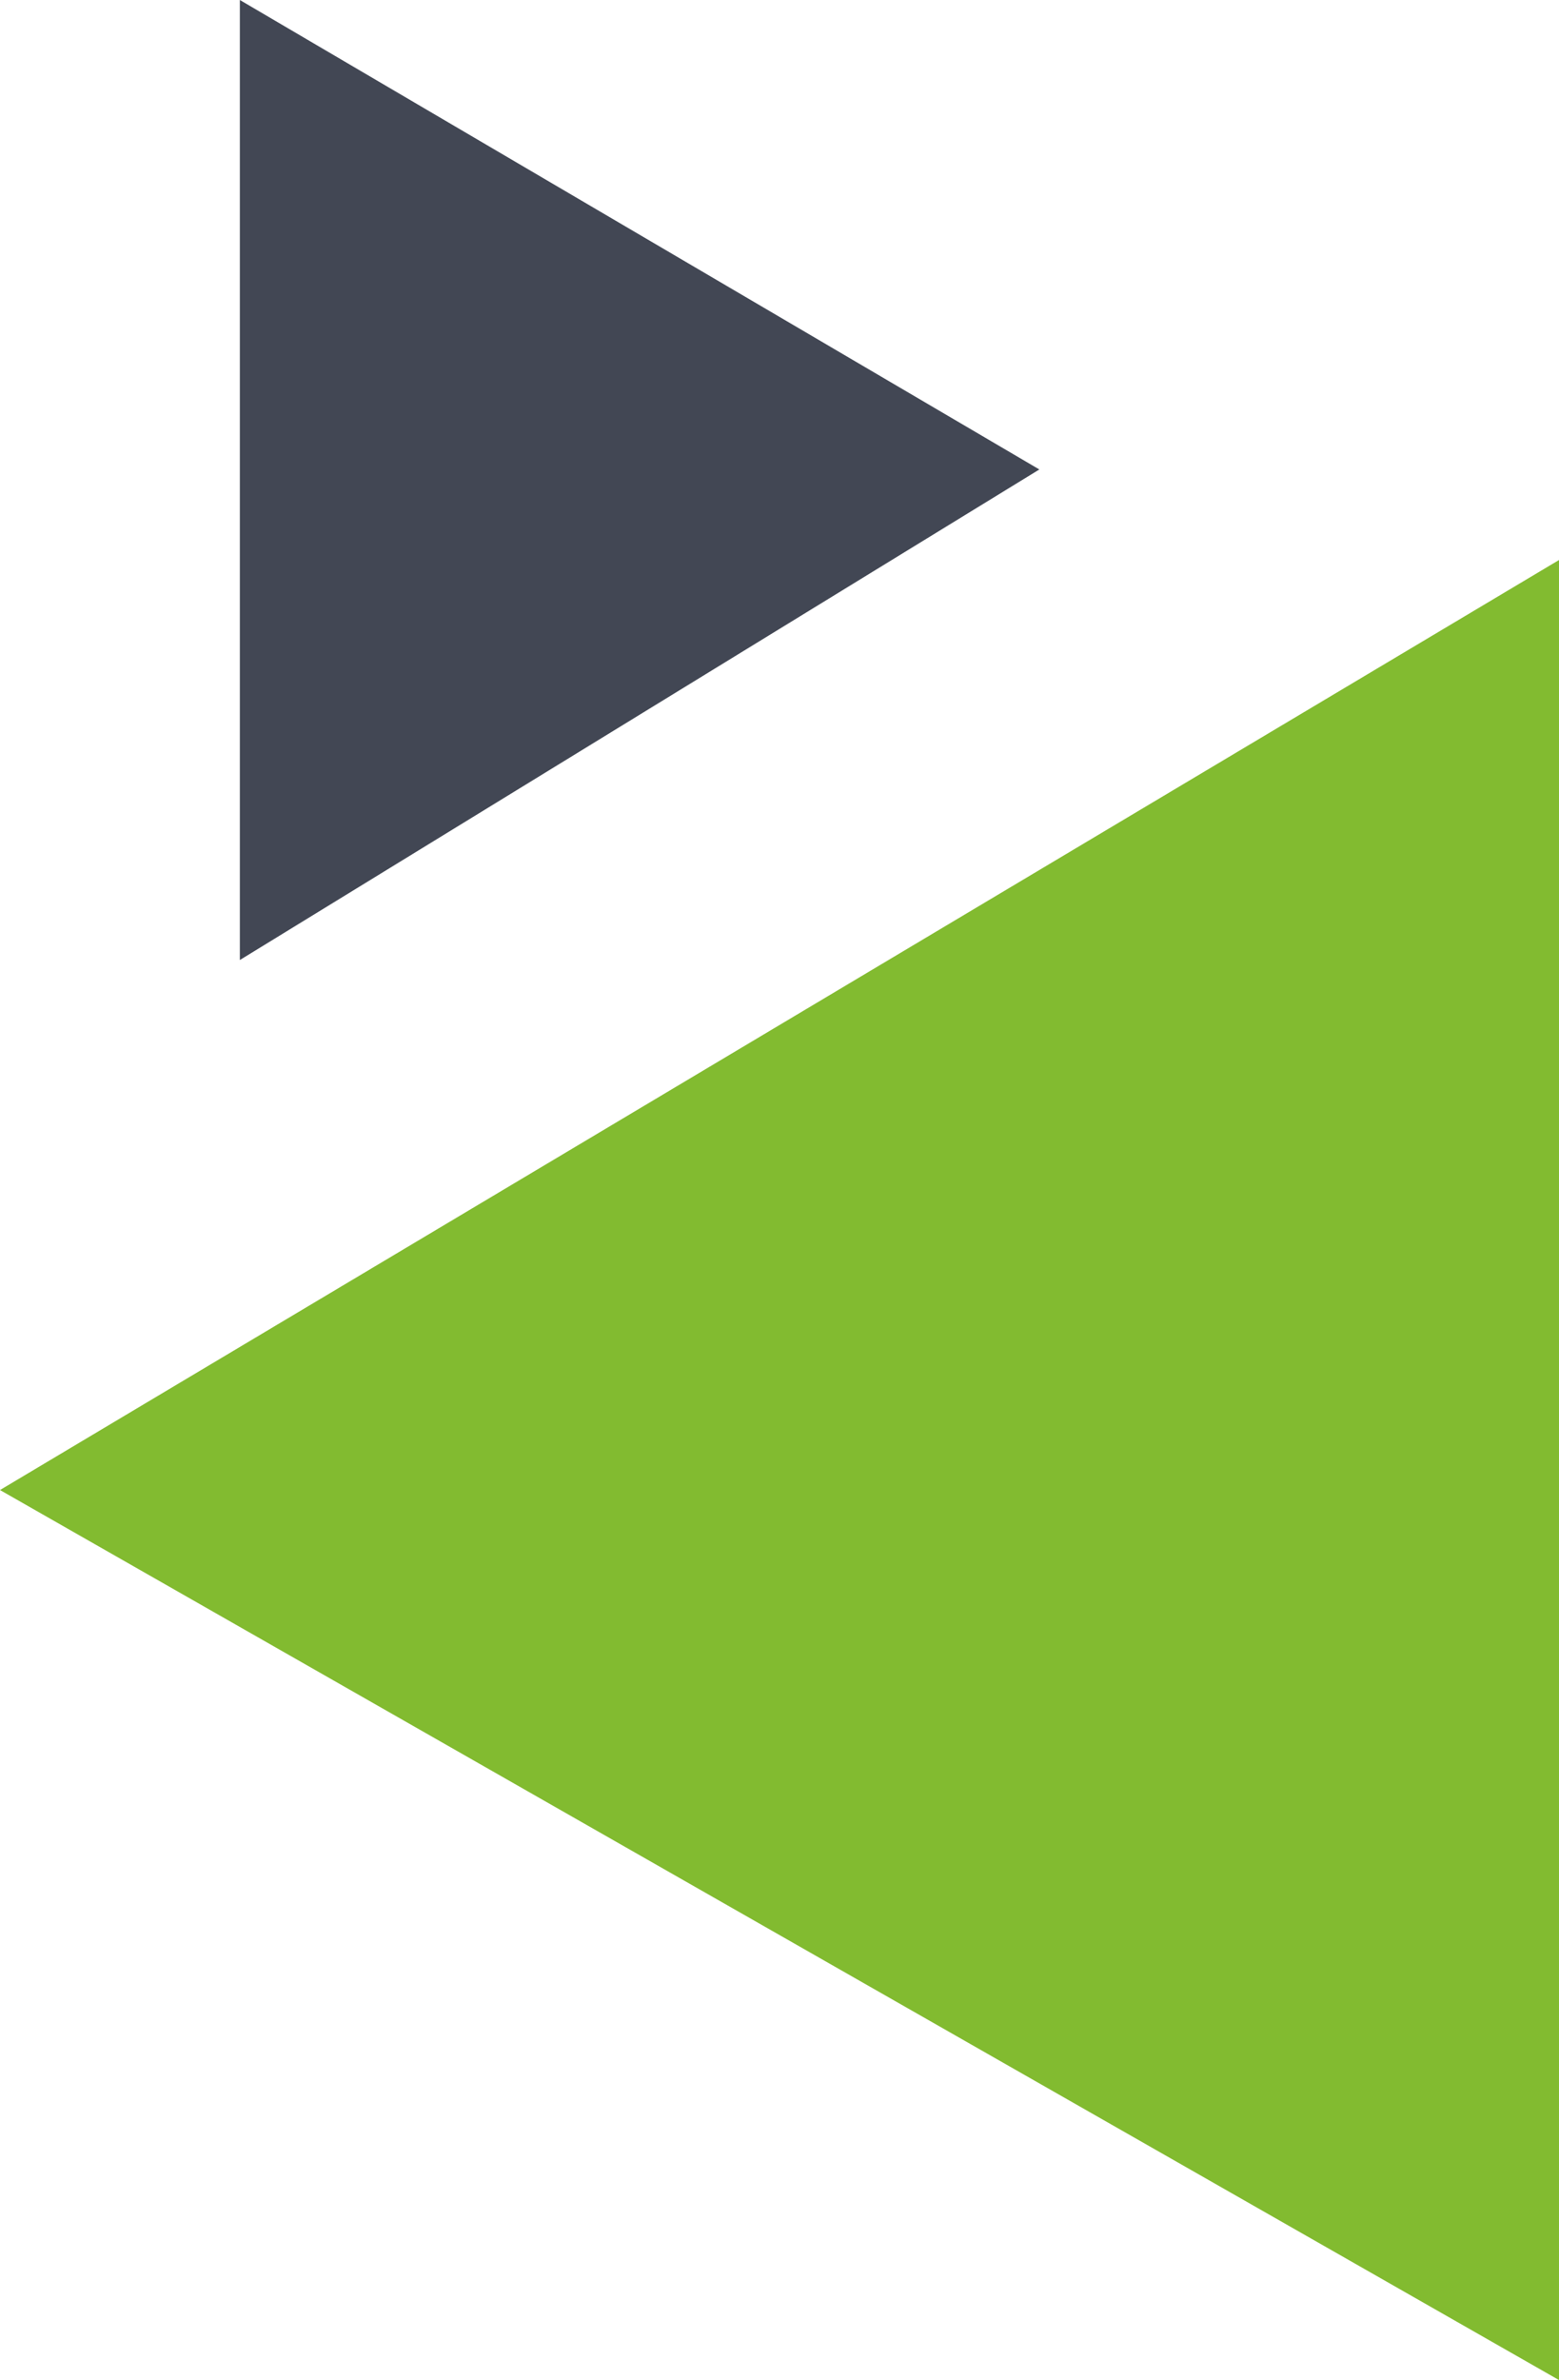
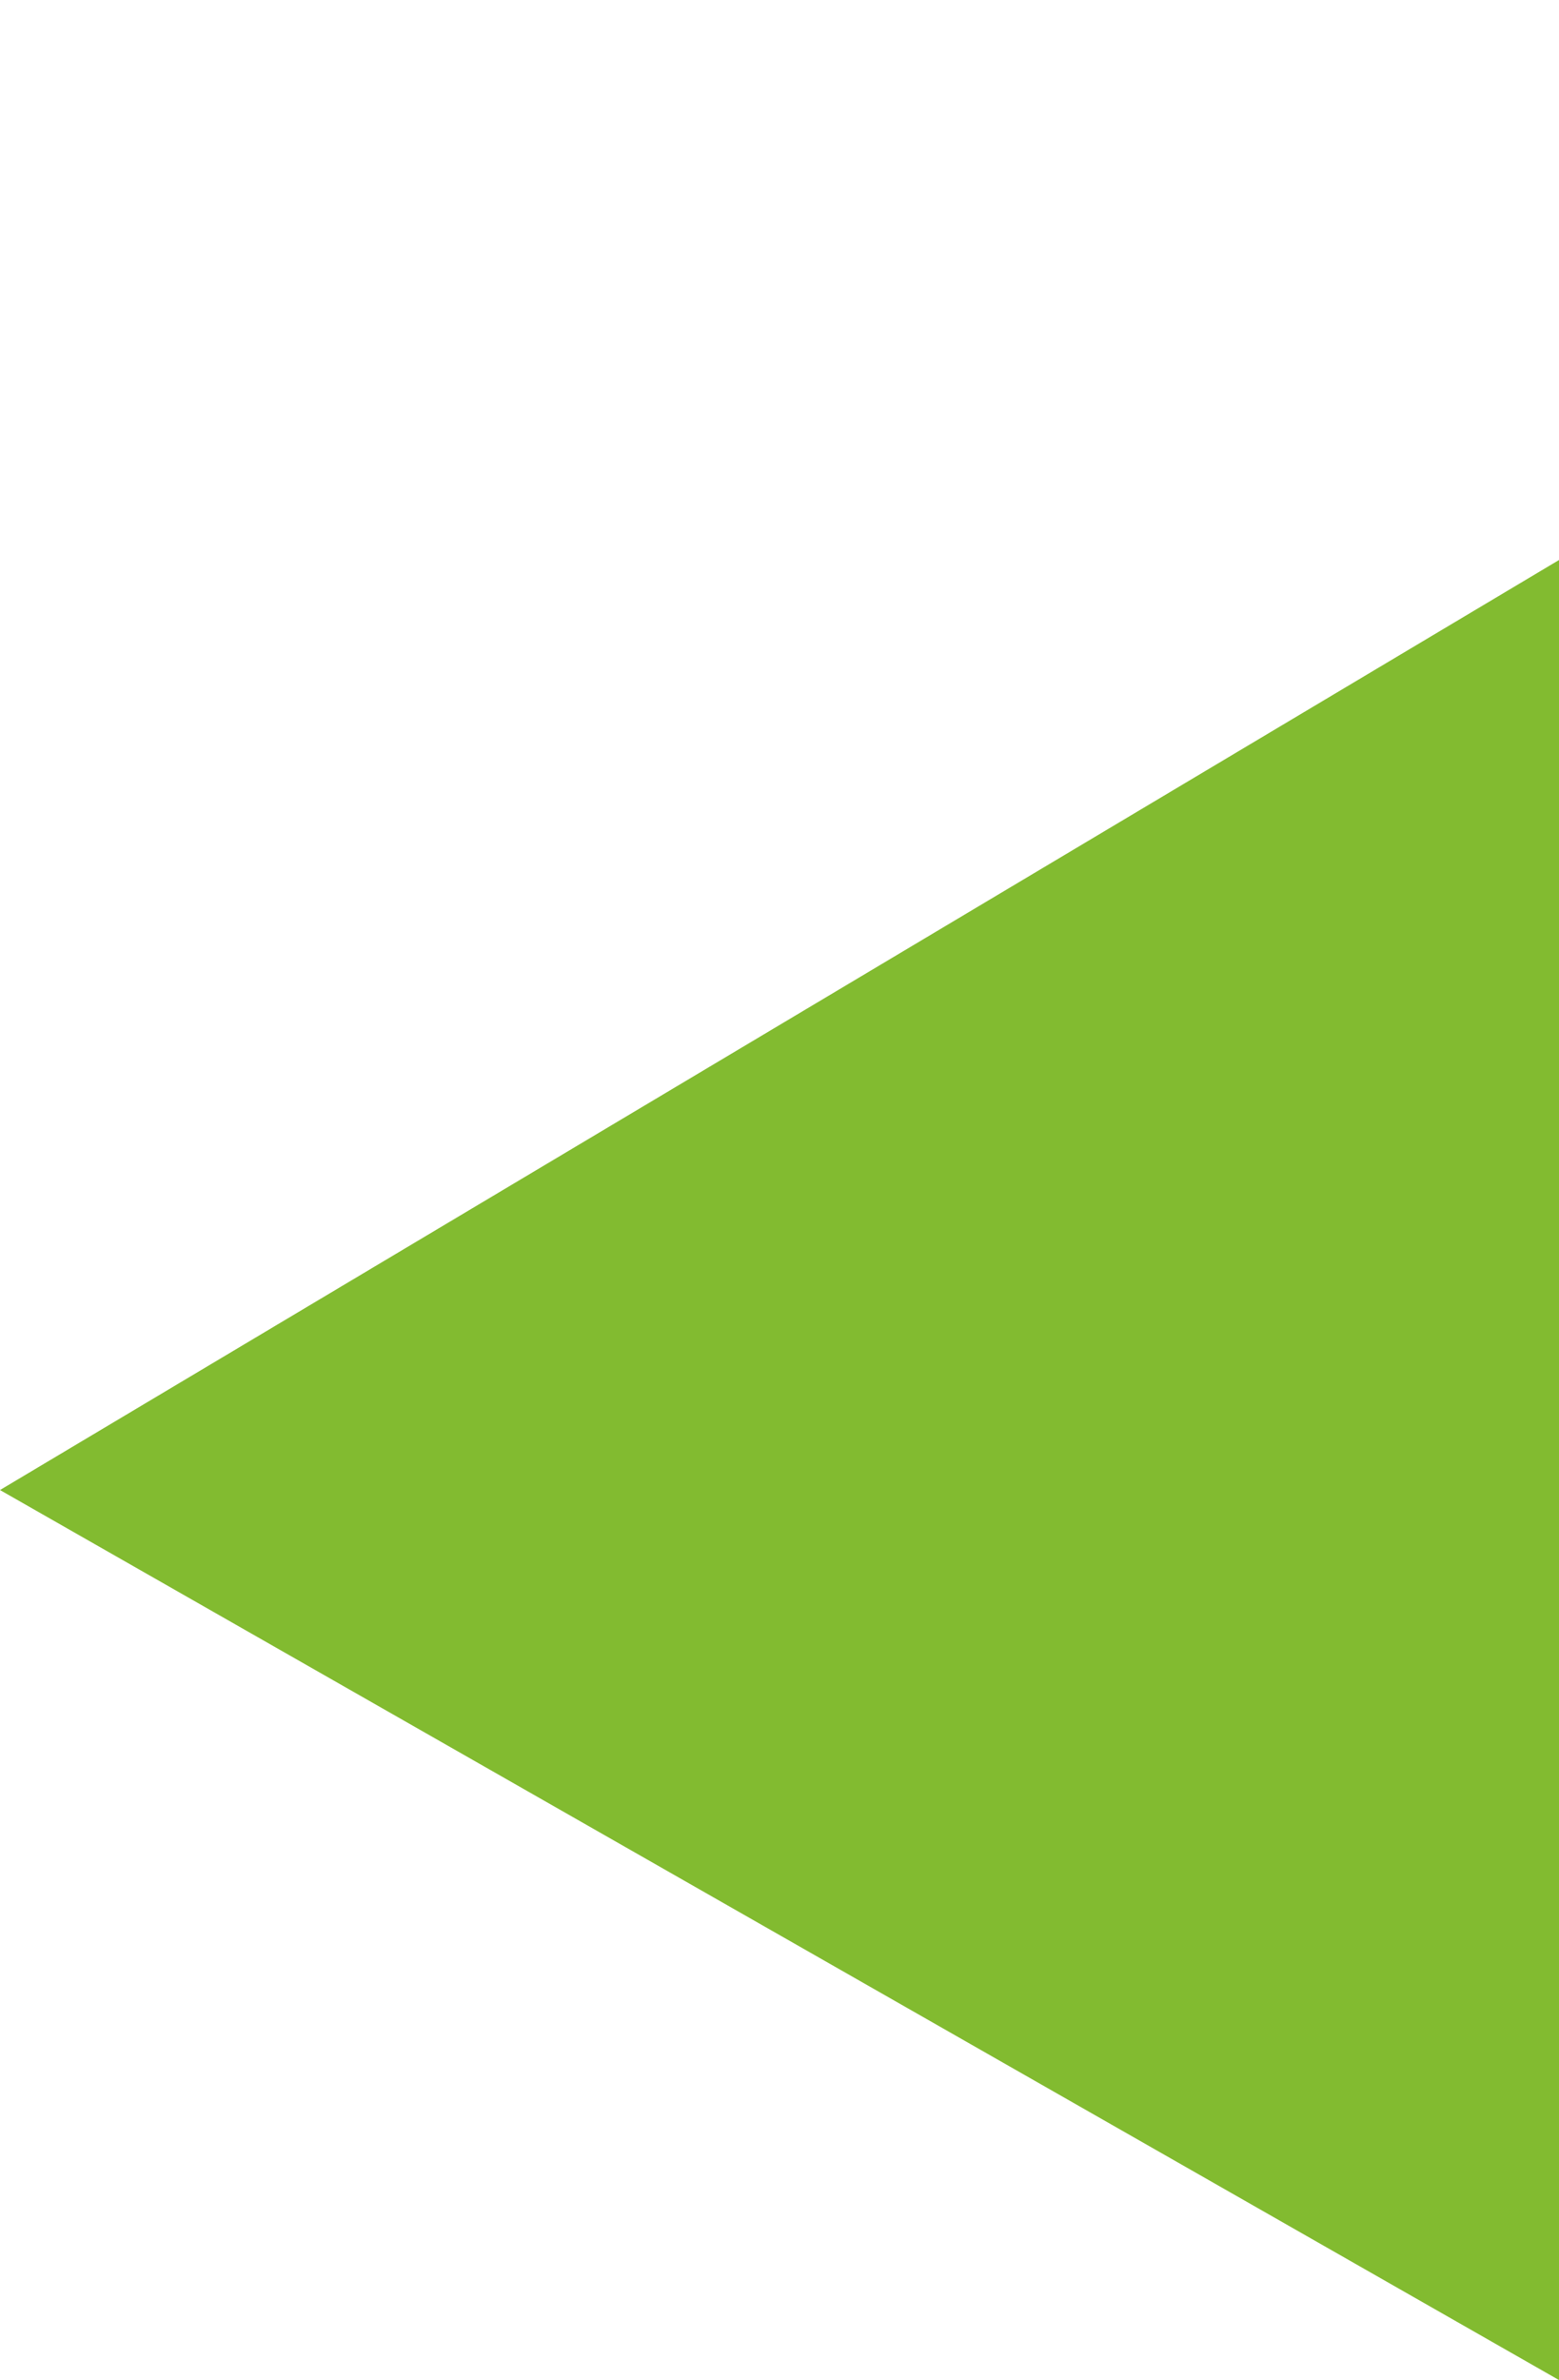
<svg xmlns="http://www.w3.org/2000/svg" width="78" height="119" viewBox="0 0 78 119" fill="none">
-   <path d="M12 48V0L52 23.473L12 48Z" fill="#424754" />
  <path d="M78 28L78 119L0 74.5L78 28Z" fill="#82BB30" />
</svg>